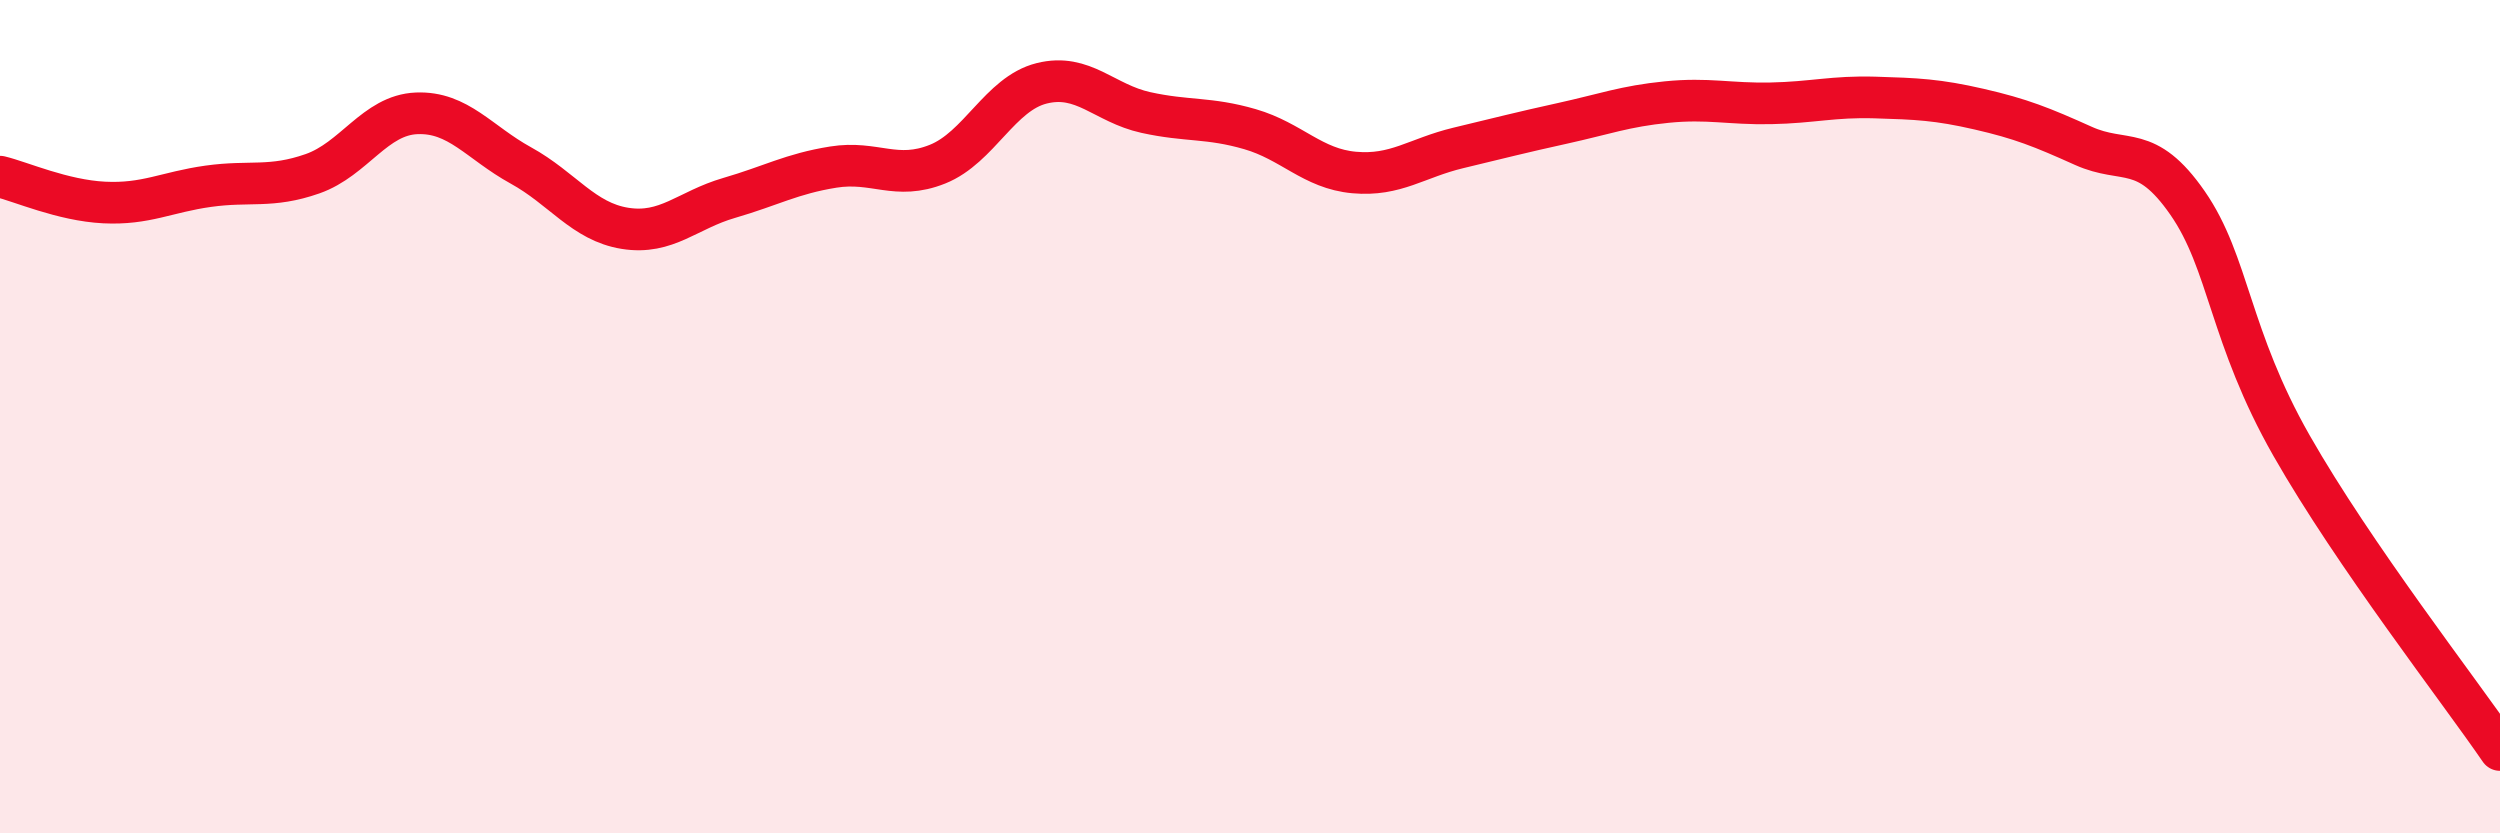
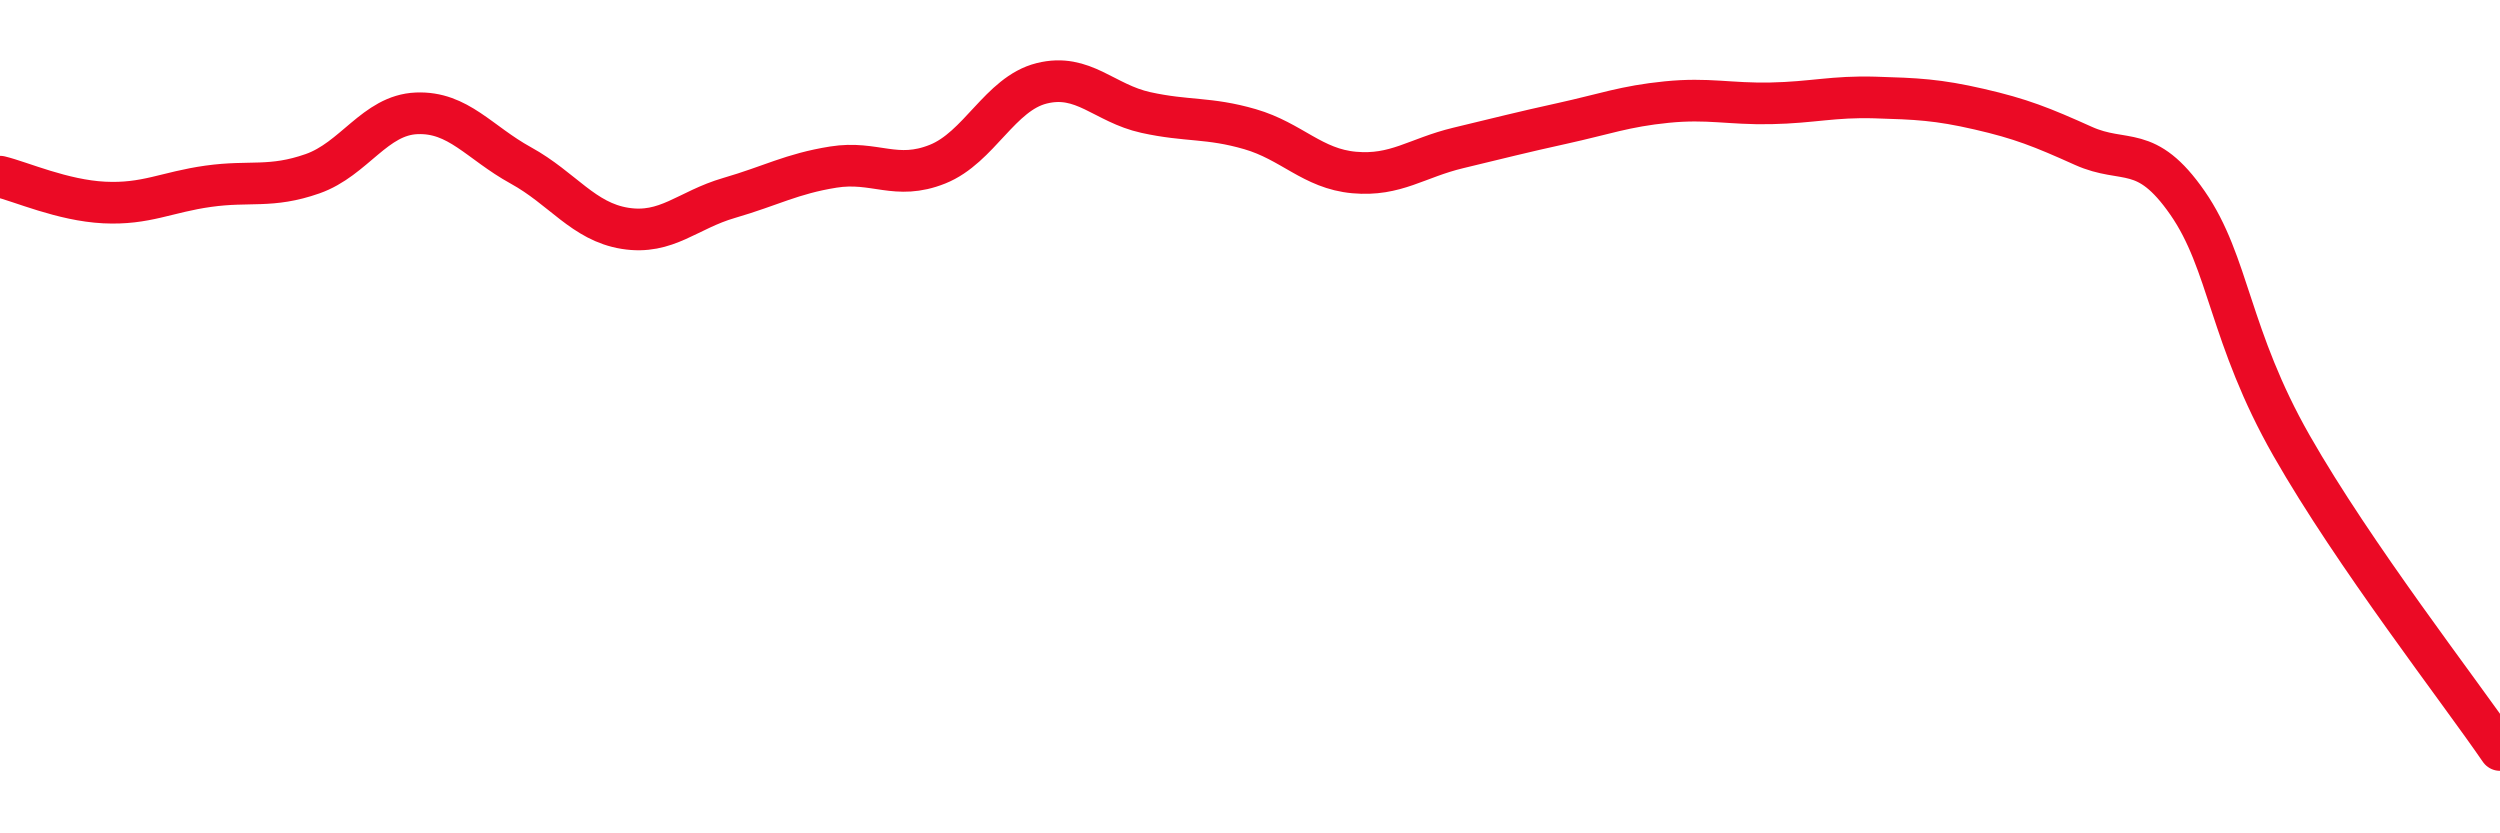
<svg xmlns="http://www.w3.org/2000/svg" width="60" height="20" viewBox="0 0 60 20">
-   <path d="M 0,4.24 C 0.5,4.36 1.5,4.81 2.5,4.86 C 3.5,4.91 4,4.61 5,4.47 C 6,4.33 6.5,4.52 7.5,4.17 C 8.5,3.82 9,2.76 10,2.72 C 11,2.68 11.5,3.42 12.5,3.97 C 13.5,4.52 14,5.32 15,5.48 C 16,5.64 16.5,5.04 17.5,4.75 C 18.5,4.46 19,4.17 20,4.01 C 21,3.85 21.5,4.34 22.5,3.94 C 23.5,3.54 24,2.25 25,2 C 26,1.75 26.5,2.48 27.5,2.7 C 28.5,2.92 29,2.81 30,3.1 C 31,3.39 31.5,4.05 32.5,4.14 C 33.5,4.23 34,3.79 35,3.55 C 36,3.31 36.5,3.18 37.5,2.96 C 38.5,2.74 39,2.55 40,2.45 C 41,2.35 41.5,2.5 42.5,2.48 C 43.5,2.46 44,2.31 45,2.34 C 46,2.37 46.5,2.39 47.5,2.62 C 48.5,2.85 49,3.05 50,3.5 C 51,3.95 51.5,3.43 52.5,4.87 C 53.5,6.31 53.5,8.07 55,10.7 C 56.5,13.33 59,16.54 60,18L60 20L0 20Z" fill="#EB0A25" opacity="0.1" stroke-linecap="round" stroke-linejoin="round" />
  <path d="M 0,4.24 C 0.5,4.36 1.5,4.81 2.5,4.86 C 3.5,4.91 4,4.61 5,4.47 C 6,4.33 6.5,4.52 7.5,4.17 C 8.5,3.82 9,2.76 10,2.72 C 11,2.68 11.5,3.42 12.5,3.97 C 13.5,4.52 14,5.32 15,5.48 C 16,5.64 16.5,5.04 17.5,4.75 C 18.5,4.46 19,4.17 20,4.01 C 21,3.85 21.5,4.34 22.5,3.94 C 23.5,3.54 24,2.25 25,2 C 26,1.75 26.5,2.48 27.5,2.7 C 28.5,2.92 29,2.81 30,3.1 C 31,3.39 31.5,4.05 32.5,4.14 C 33.5,4.23 34,3.79 35,3.55 C 36,3.31 36.5,3.18 37.5,2.96 C 38.5,2.74 39,2.55 40,2.45 C 41,2.35 41.5,2.5 42.5,2.48 C 43.5,2.46 44,2.31 45,2.34 C 46,2.37 46.5,2.39 47.5,2.62 C 48.5,2.85 49,3.05 50,3.5 C 51,3.95 51.5,3.43 52.5,4.87 C 53.5,6.31 53.5,8.07 55,10.7 C 56.5,13.33 59,16.54 60,18" stroke="#EB0A25" stroke-width="1" fill="none" stroke-linecap="round" stroke-linejoin="round" />
</svg>